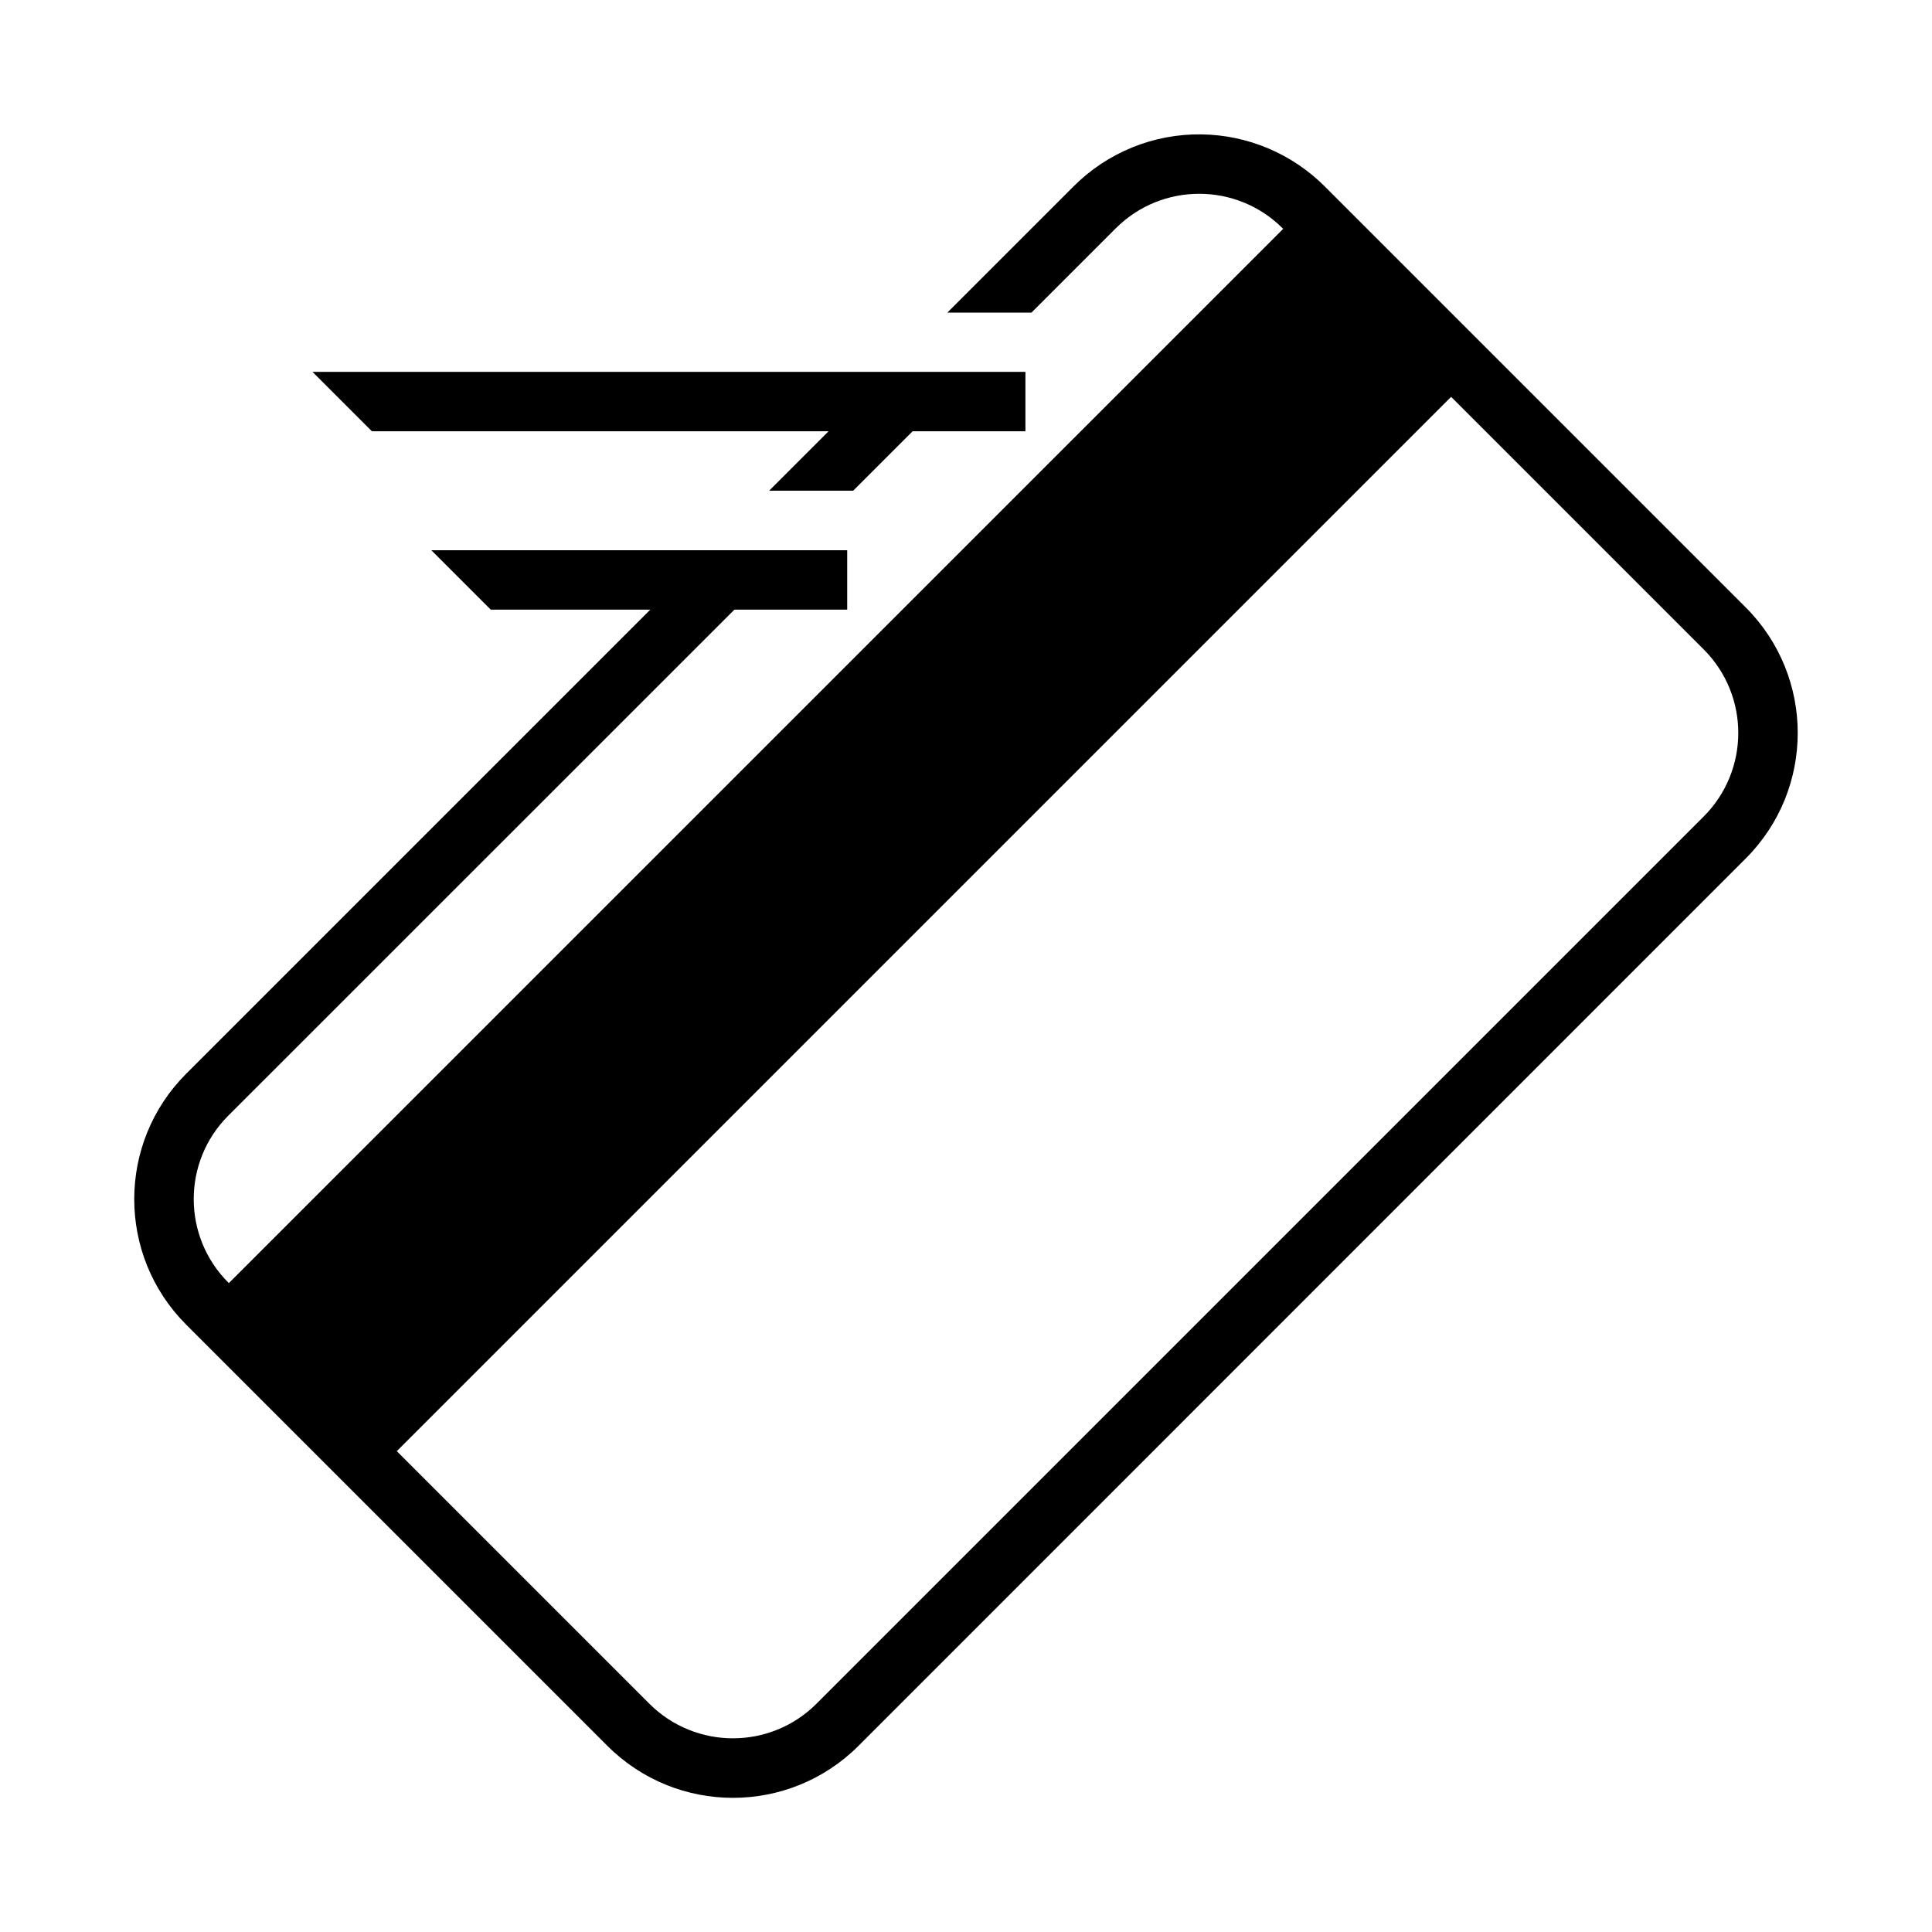
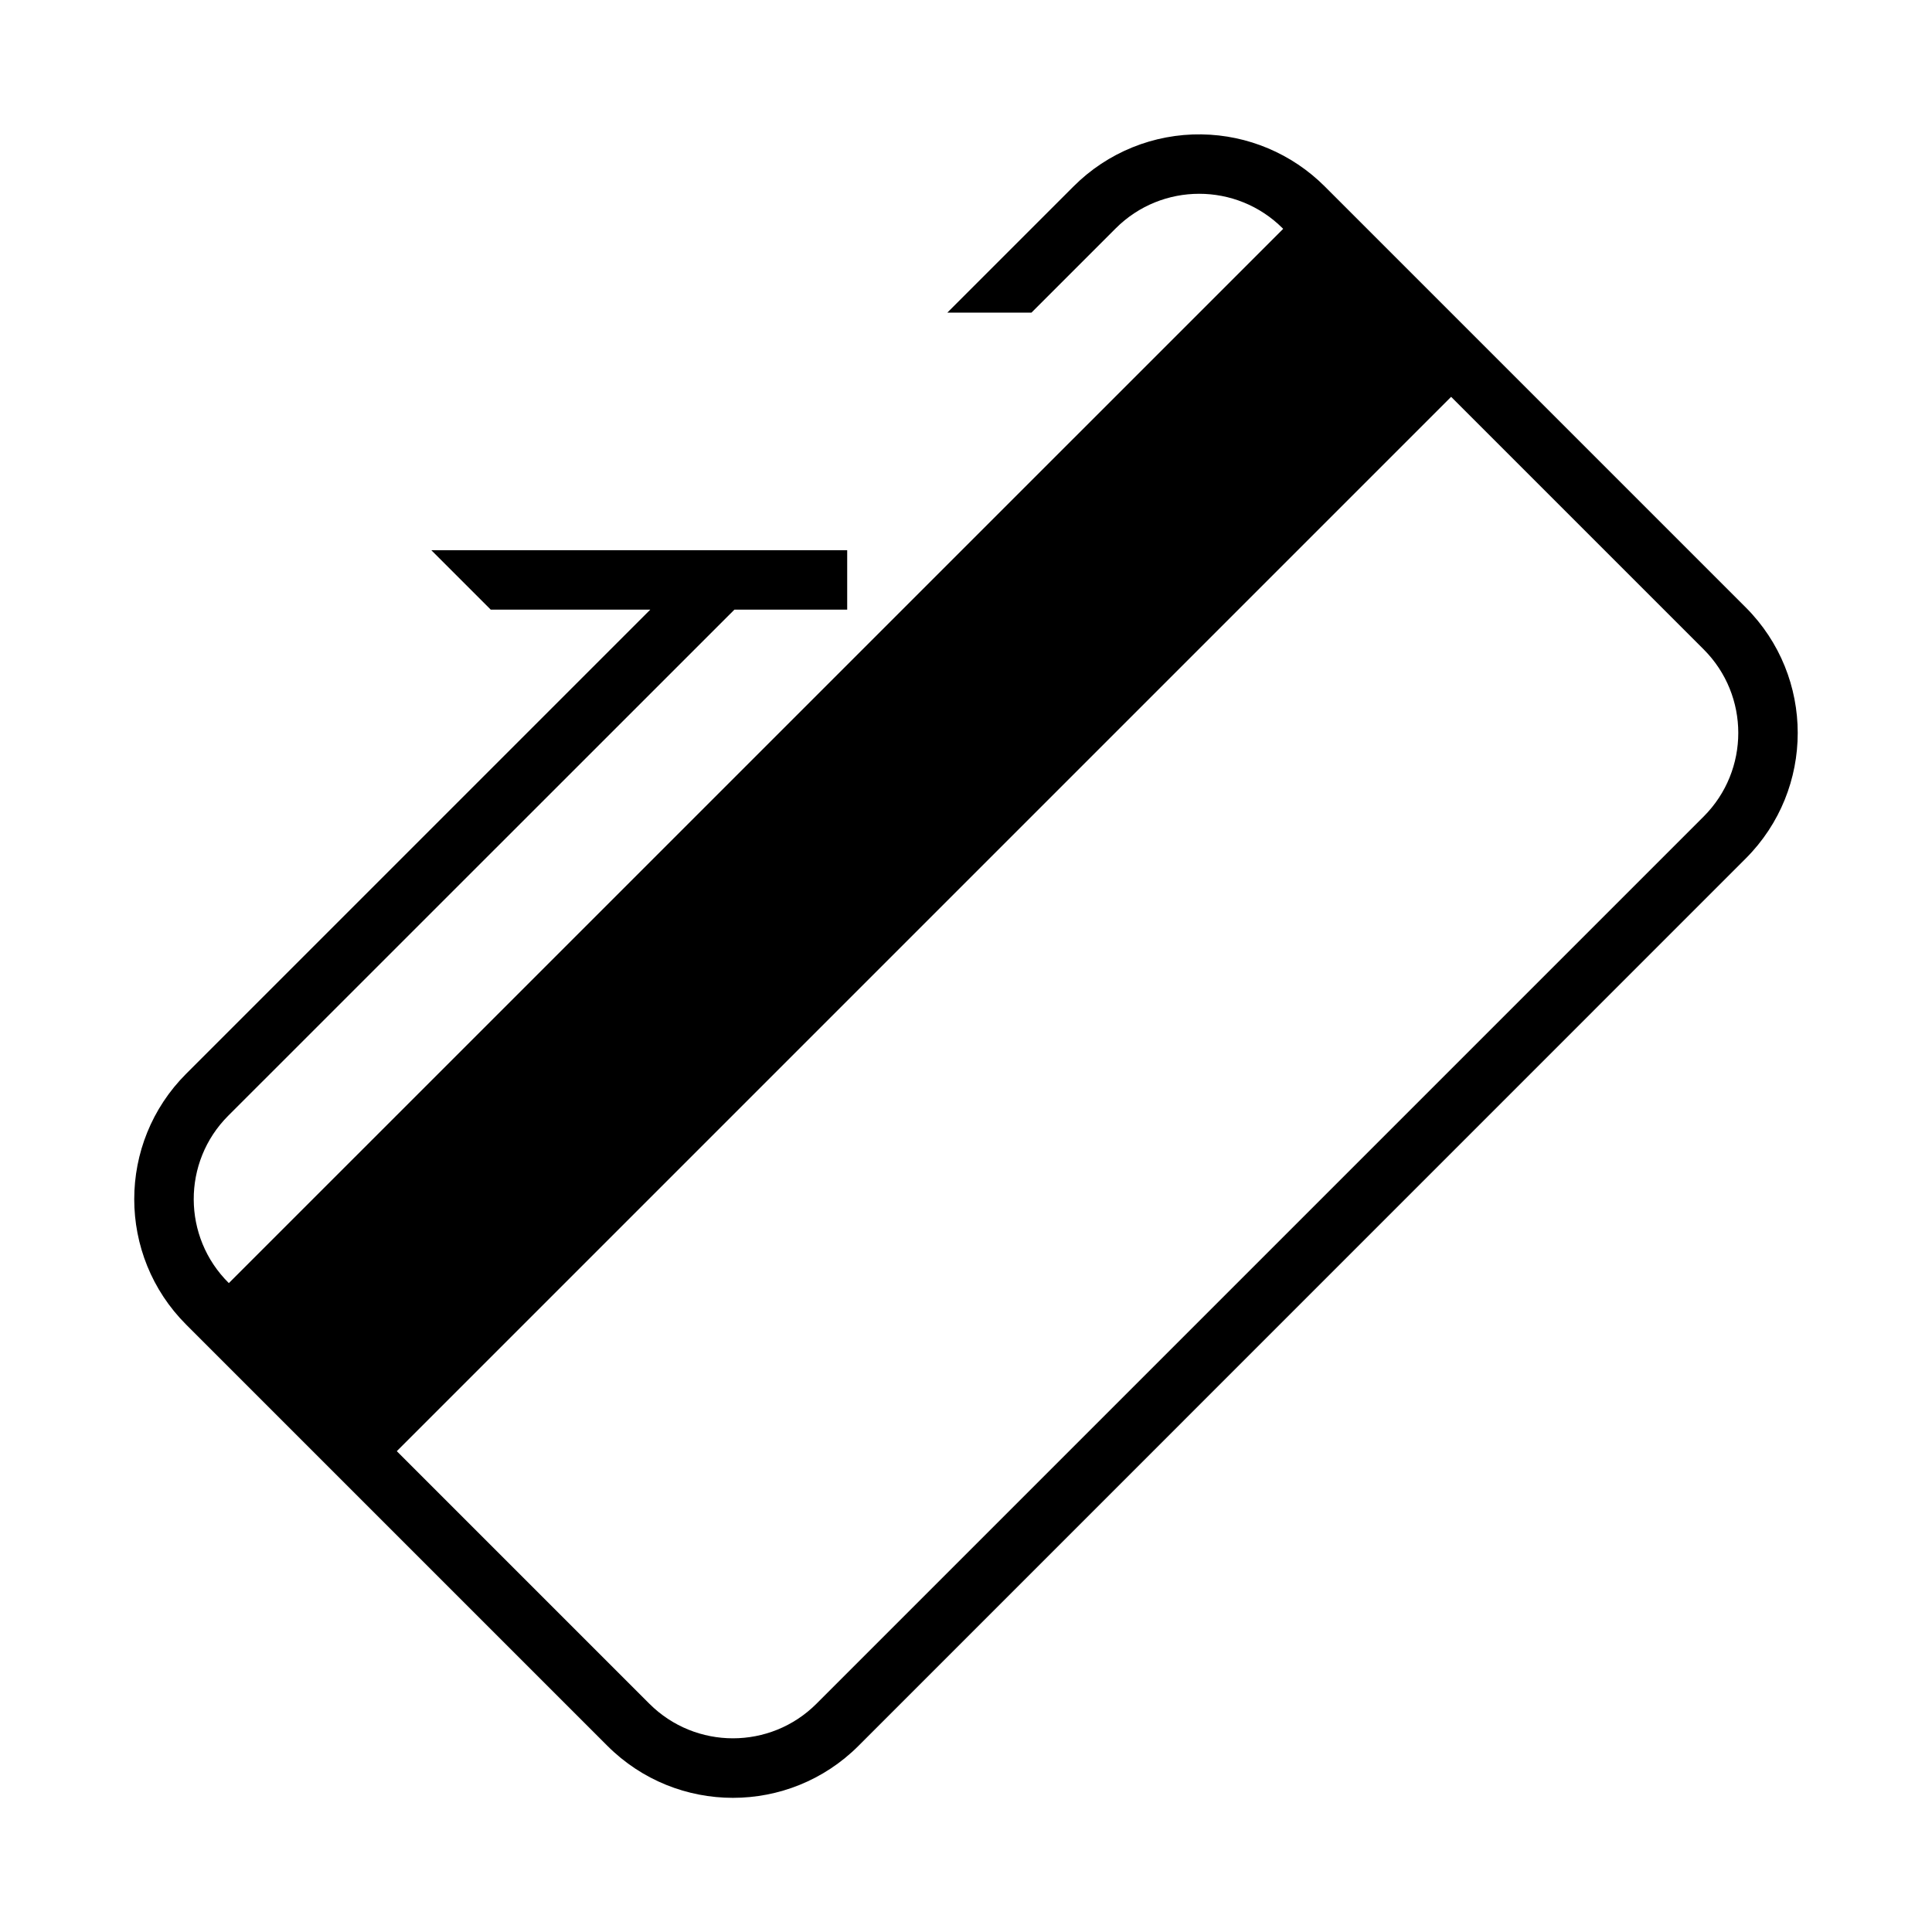
<svg xmlns="http://www.w3.org/2000/svg" fill="#000000" width="800px" height="800px" version="1.1" viewBox="144 144 512 512">
  <g>
    <path d="m462.46 179.61c-12.723-0.188-24.969 4.785-33.945 13.777l-33.457 33.457h22.293l22.324-22.324c12.219-12.219 32.023-12.219 44.258 0l0.125 0.125-279.41 279.39c-12.344-12.188-12.422-32.102-0.156-44.367l134.14-134.11 29.883 0.004v-15.742l-110.21-0.004 15.742 15.742h42.289l-122.98 122.98c-18.375 18.359-18.375 48.16 0 66.52l111.62 111.62c18.375 18.359 48.145 18.359 66.52 0l235.15-235.18c18.359-18.375 18.359-48.145 0-66.52l-111.59-111.59c-8.672-8.656-20.371-13.602-32.602-13.773zm66.105 69.555 66.945 66.945c12.203 12.219 12.203 32.023 0 44.258l-235.15 235.15c-12.219 12.203-32.023 12.203-44.258 0l-66.945-66.945z" />
-     <path d="m370.1 274.04 15.742-15.742-15.742 15.742h-22.262l15.742-15.742-121.02-0.004-15.742-15.742h188.93v15.742h-29.898" />
  </g>
</svg>